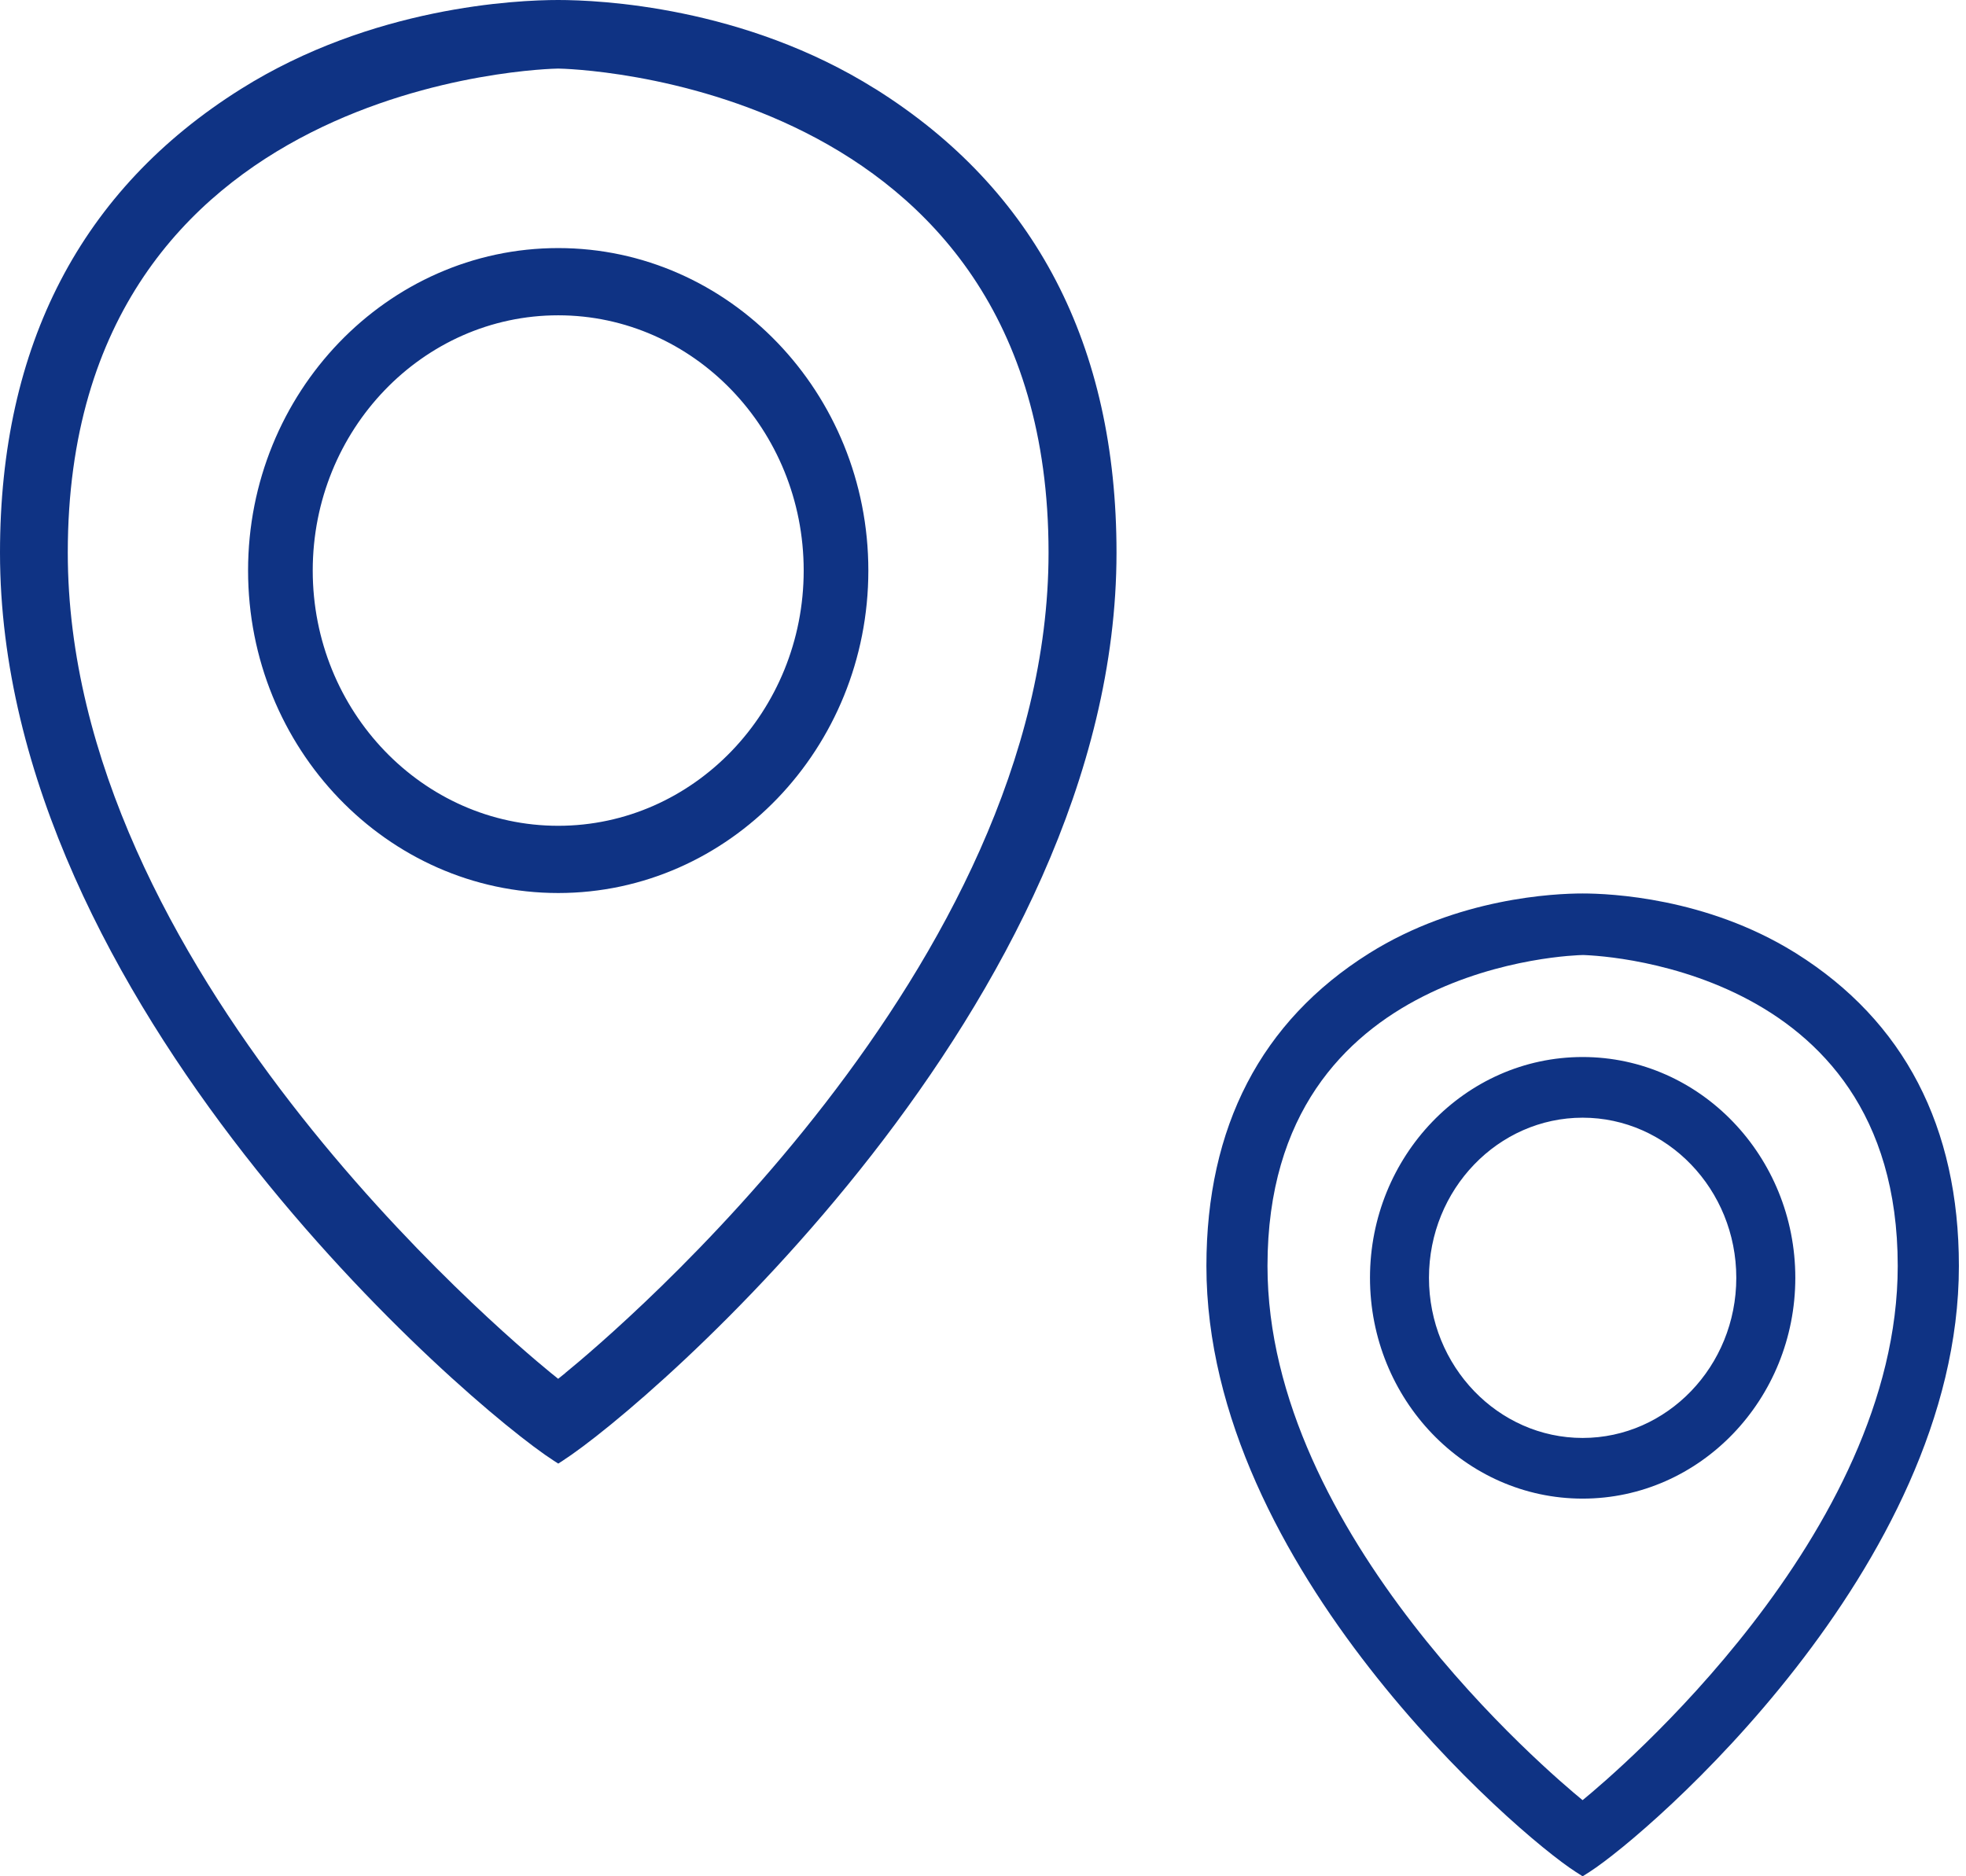
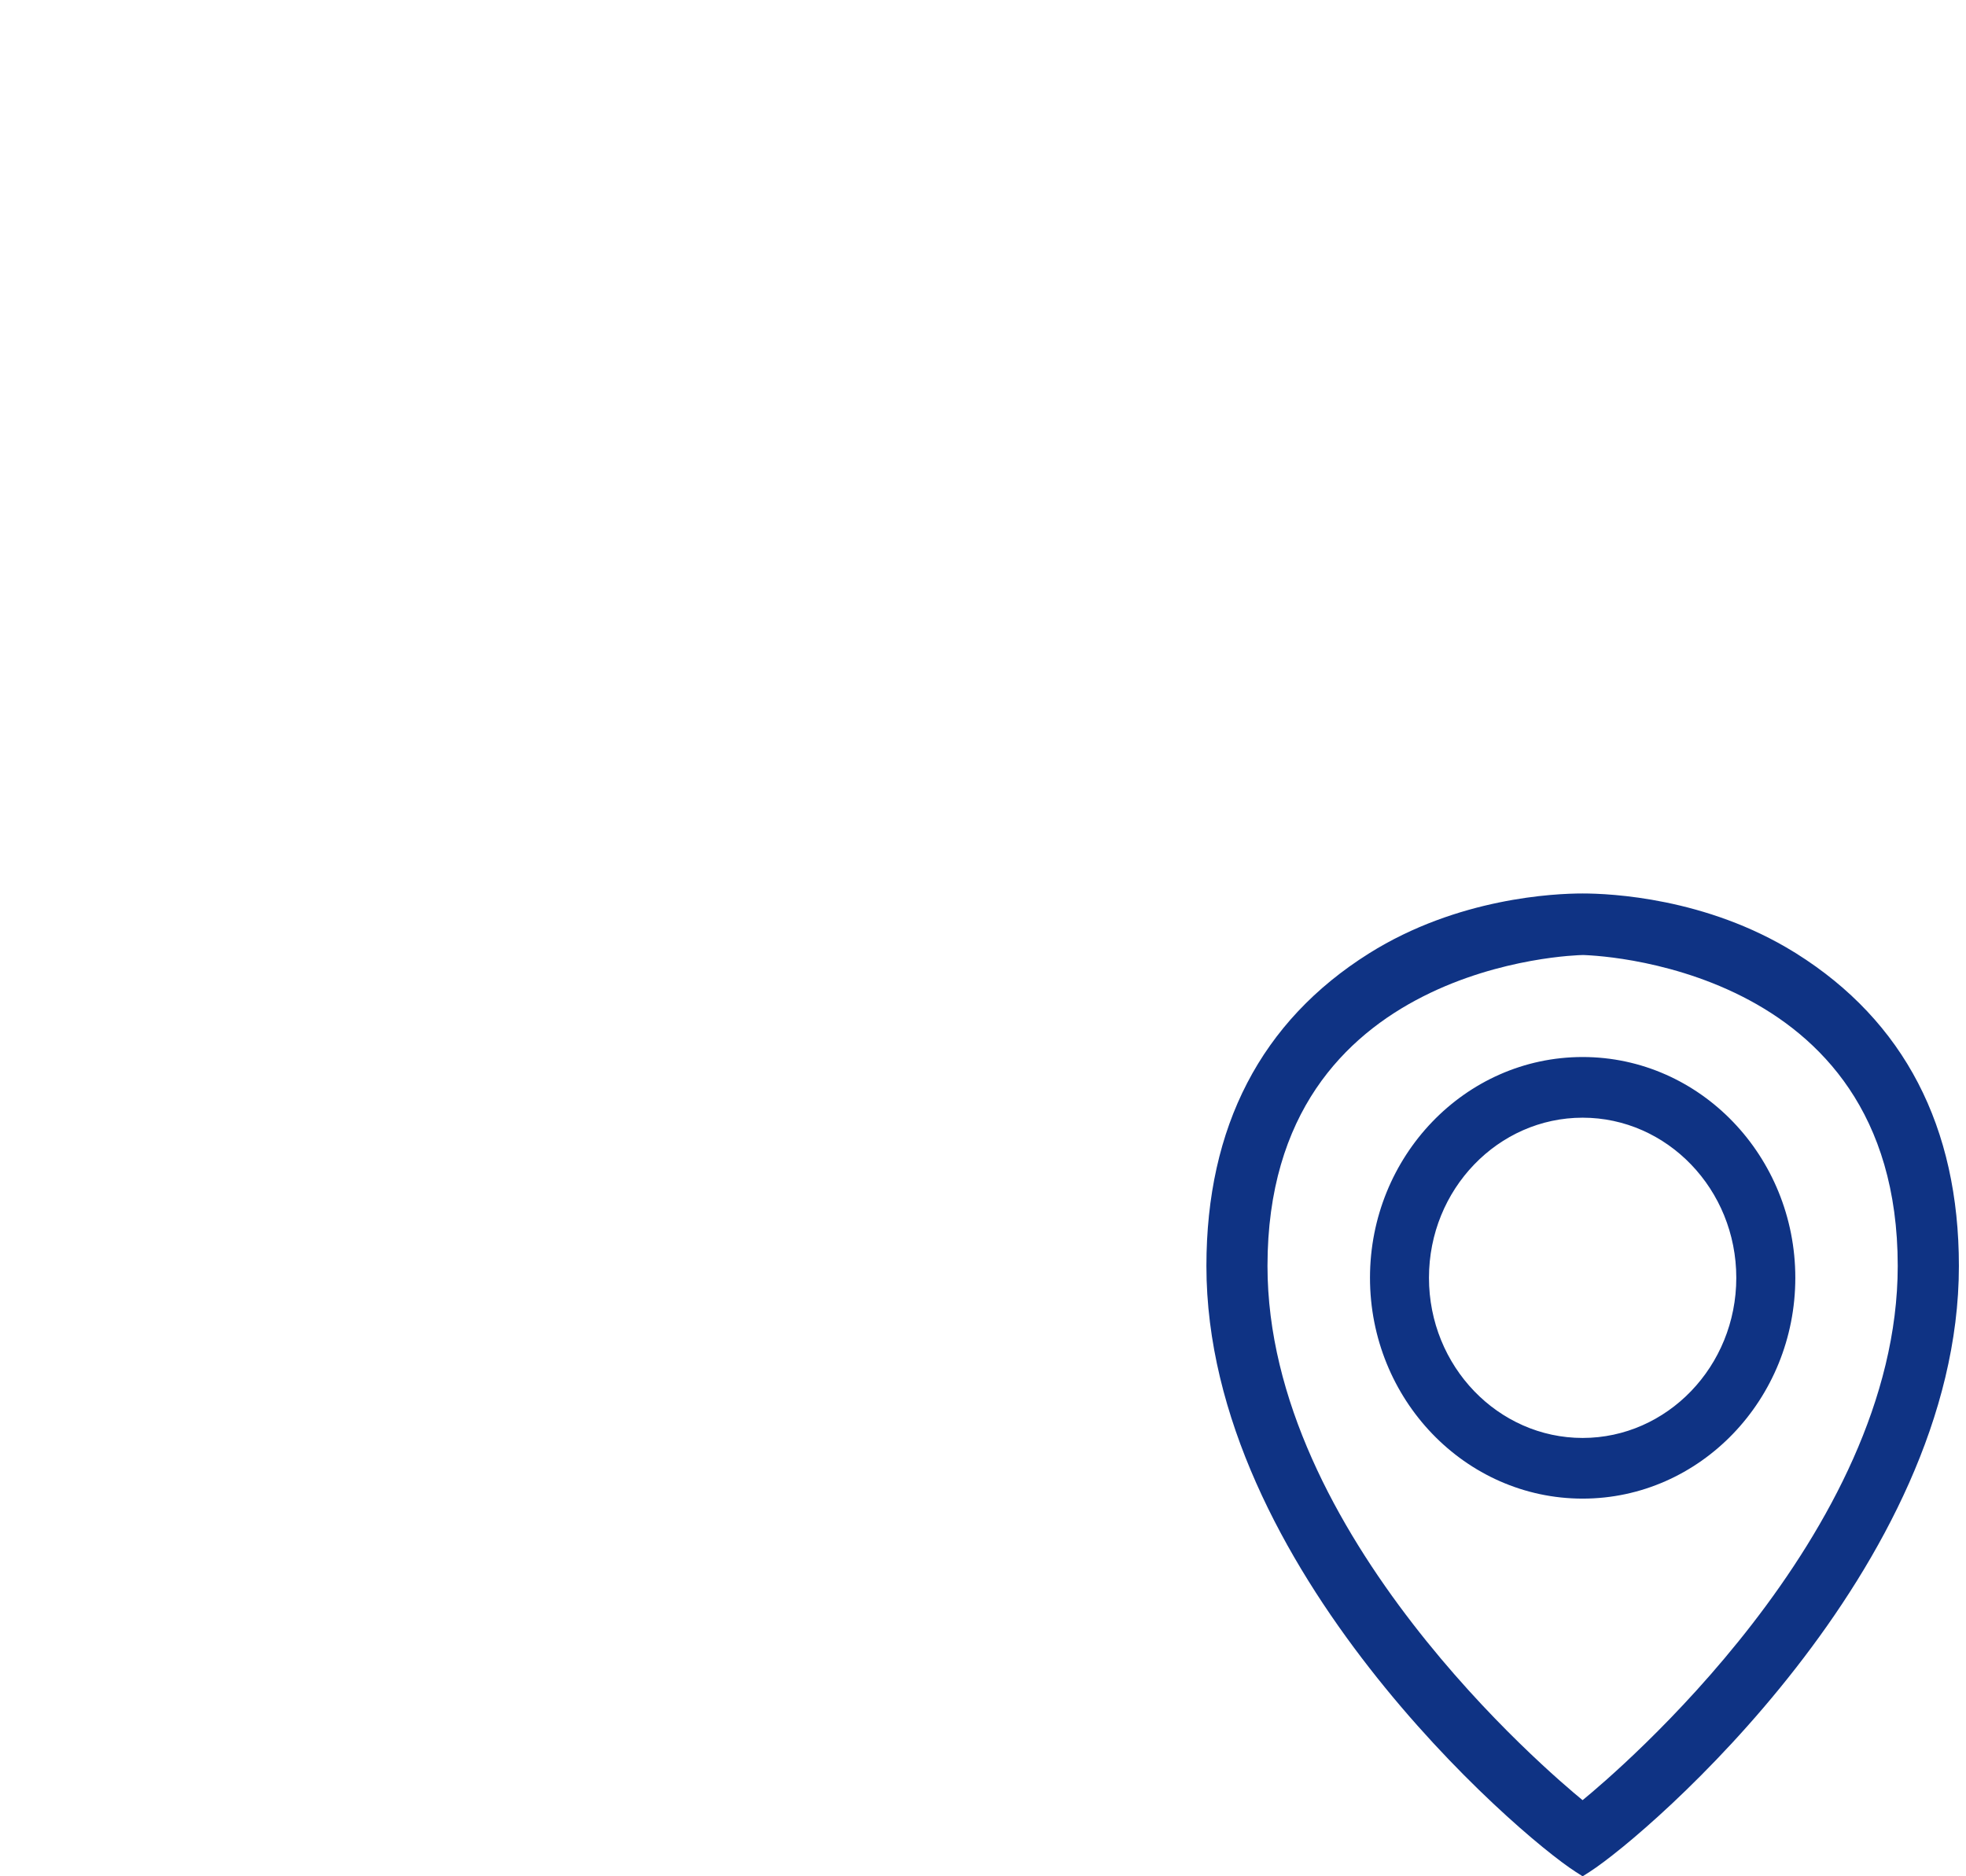
<svg xmlns="http://www.w3.org/2000/svg" width="44" height="42" viewBox="0 0 44 42" fill="none">
-   <path fill-rule="evenodd" clip-rule="evenodd" d="M12.492 0C13.414 0 16.65 0.144 19.592 1.992H19.594C23.174 4.239 24.988 7.732 24.988 12.371C24.988 22.448 14.516 31.463 12.588 32.701L12.494 32.762L12.399 32.701C10.472 31.463 0 22.45 0 12.371C0 7.73 1.814 4.239 5.392 1.992C8.334 0.144 11.57 0 12.492 0ZM12.492 30.864L12.657 30.731V30.729C13.762 29.827 23.467 21.638 23.467 12.37C23.467 1.747 12.627 1.535 12.492 1.535C12.357 1.536 1.517 1.746 1.517 12.37C1.517 21.64 11.222 29.827 12.327 30.731L12.492 30.864ZM5.552 12.771C5.552 8.792 8.665 5.553 12.493 5.553C16.32 5.553 19.434 8.792 19.434 12.771C19.434 16.751 16.32 19.99 12.493 19.99C8.667 19.99 5.552 16.751 5.552 12.771ZM6.999 12.771C6.999 15.921 9.464 18.485 12.493 18.485C15.522 18.485 17.987 15.921 17.987 12.771C17.987 9.621 15.522 7.058 12.493 7.058C9.464 7.058 6.999 9.621 6.999 12.771Z" fill="#0F3384" />
  <path fill-rule="evenodd" clip-rule="evenodd" d="M35.419 20C34.799 20 32.624 20.095 30.64 21.341C28.222 22.86 27 25.224 27 28.34C27 31.722 28.755 34.909 30.65 37.339C32.545 39.771 34.603 41.476 35.259 41.897L35.26 41.898L35.42 42L35.581 41.898L35.582 41.897C36.237 41.476 38.296 39.771 40.191 37.339C42.086 34.908 43.841 31.721 43.841 28.34C43.841 25.225 42.618 22.86 40.199 21.341L40.154 21.313H40.153C38.182 20.094 36.035 20 35.419 20ZM31.851 22.304C33.593 21.421 35.351 21.379 35.42 21.378L35.442 21.378C35.457 21.379 35.479 21.38 35.506 21.381C35.561 21.384 35.64 21.388 35.74 21.397C35.939 21.414 36.22 21.446 36.555 21.506C37.226 21.627 38.109 21.859 38.988 22.304C39.865 22.748 40.735 23.404 41.385 24.37C42.034 25.335 42.472 26.62 42.472 28.338C42.472 31.333 40.902 34.171 39.22 36.347C37.551 38.507 35.792 39.991 35.419 40.296C35.042 39.987 33.285 38.505 31.619 36.348C29.937 34.171 28.367 31.334 28.367 28.338C28.367 26.62 28.804 25.334 29.453 24.369C30.104 23.403 30.973 22.748 31.851 22.304ZM35.42 23.661C32.788 23.661 30.661 25.885 30.661 28.603C30.661 31.322 32.79 33.546 35.42 33.546C38.051 33.546 40.18 31.322 40.18 28.603C40.18 25.885 38.051 23.661 35.42 23.661ZM31.981 28.603C31.981 26.621 33.531 25.019 35.42 25.019C37.309 25.019 38.859 26.621 38.859 28.603C38.859 30.586 37.309 32.188 35.42 32.188C33.531 32.188 31.981 30.586 31.981 28.603Z" fill="#0F3384" />
</svg>